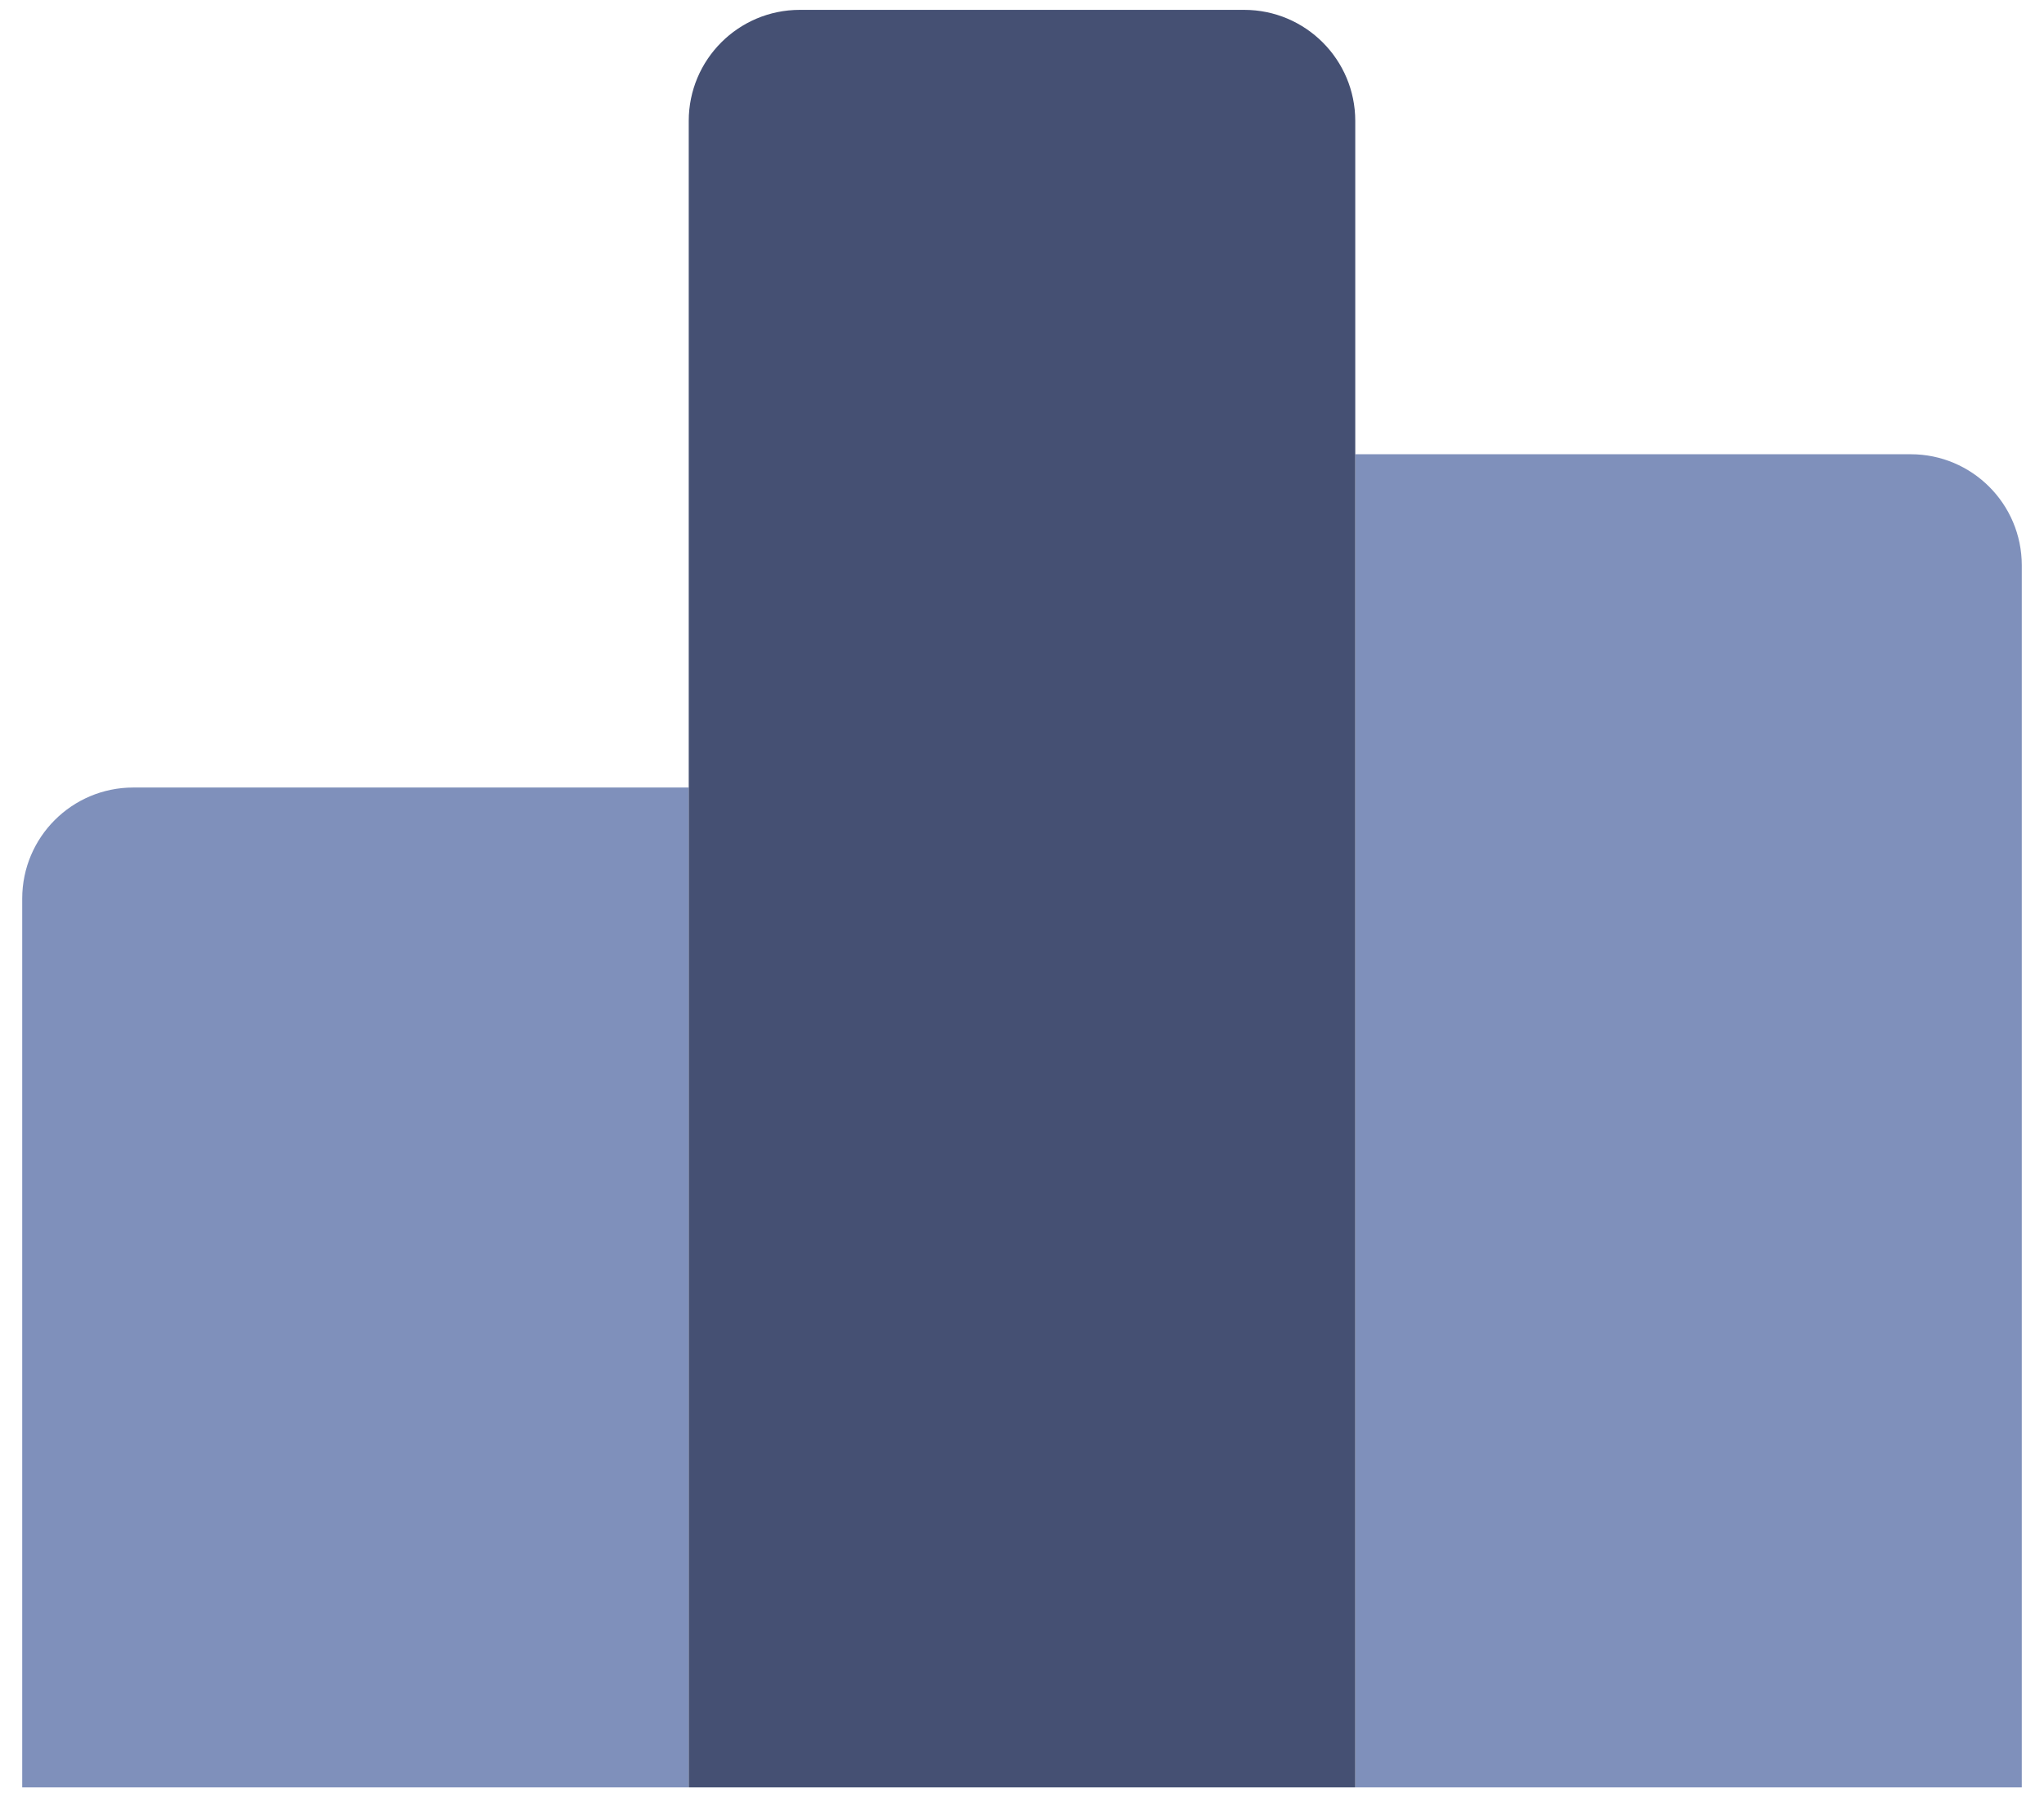
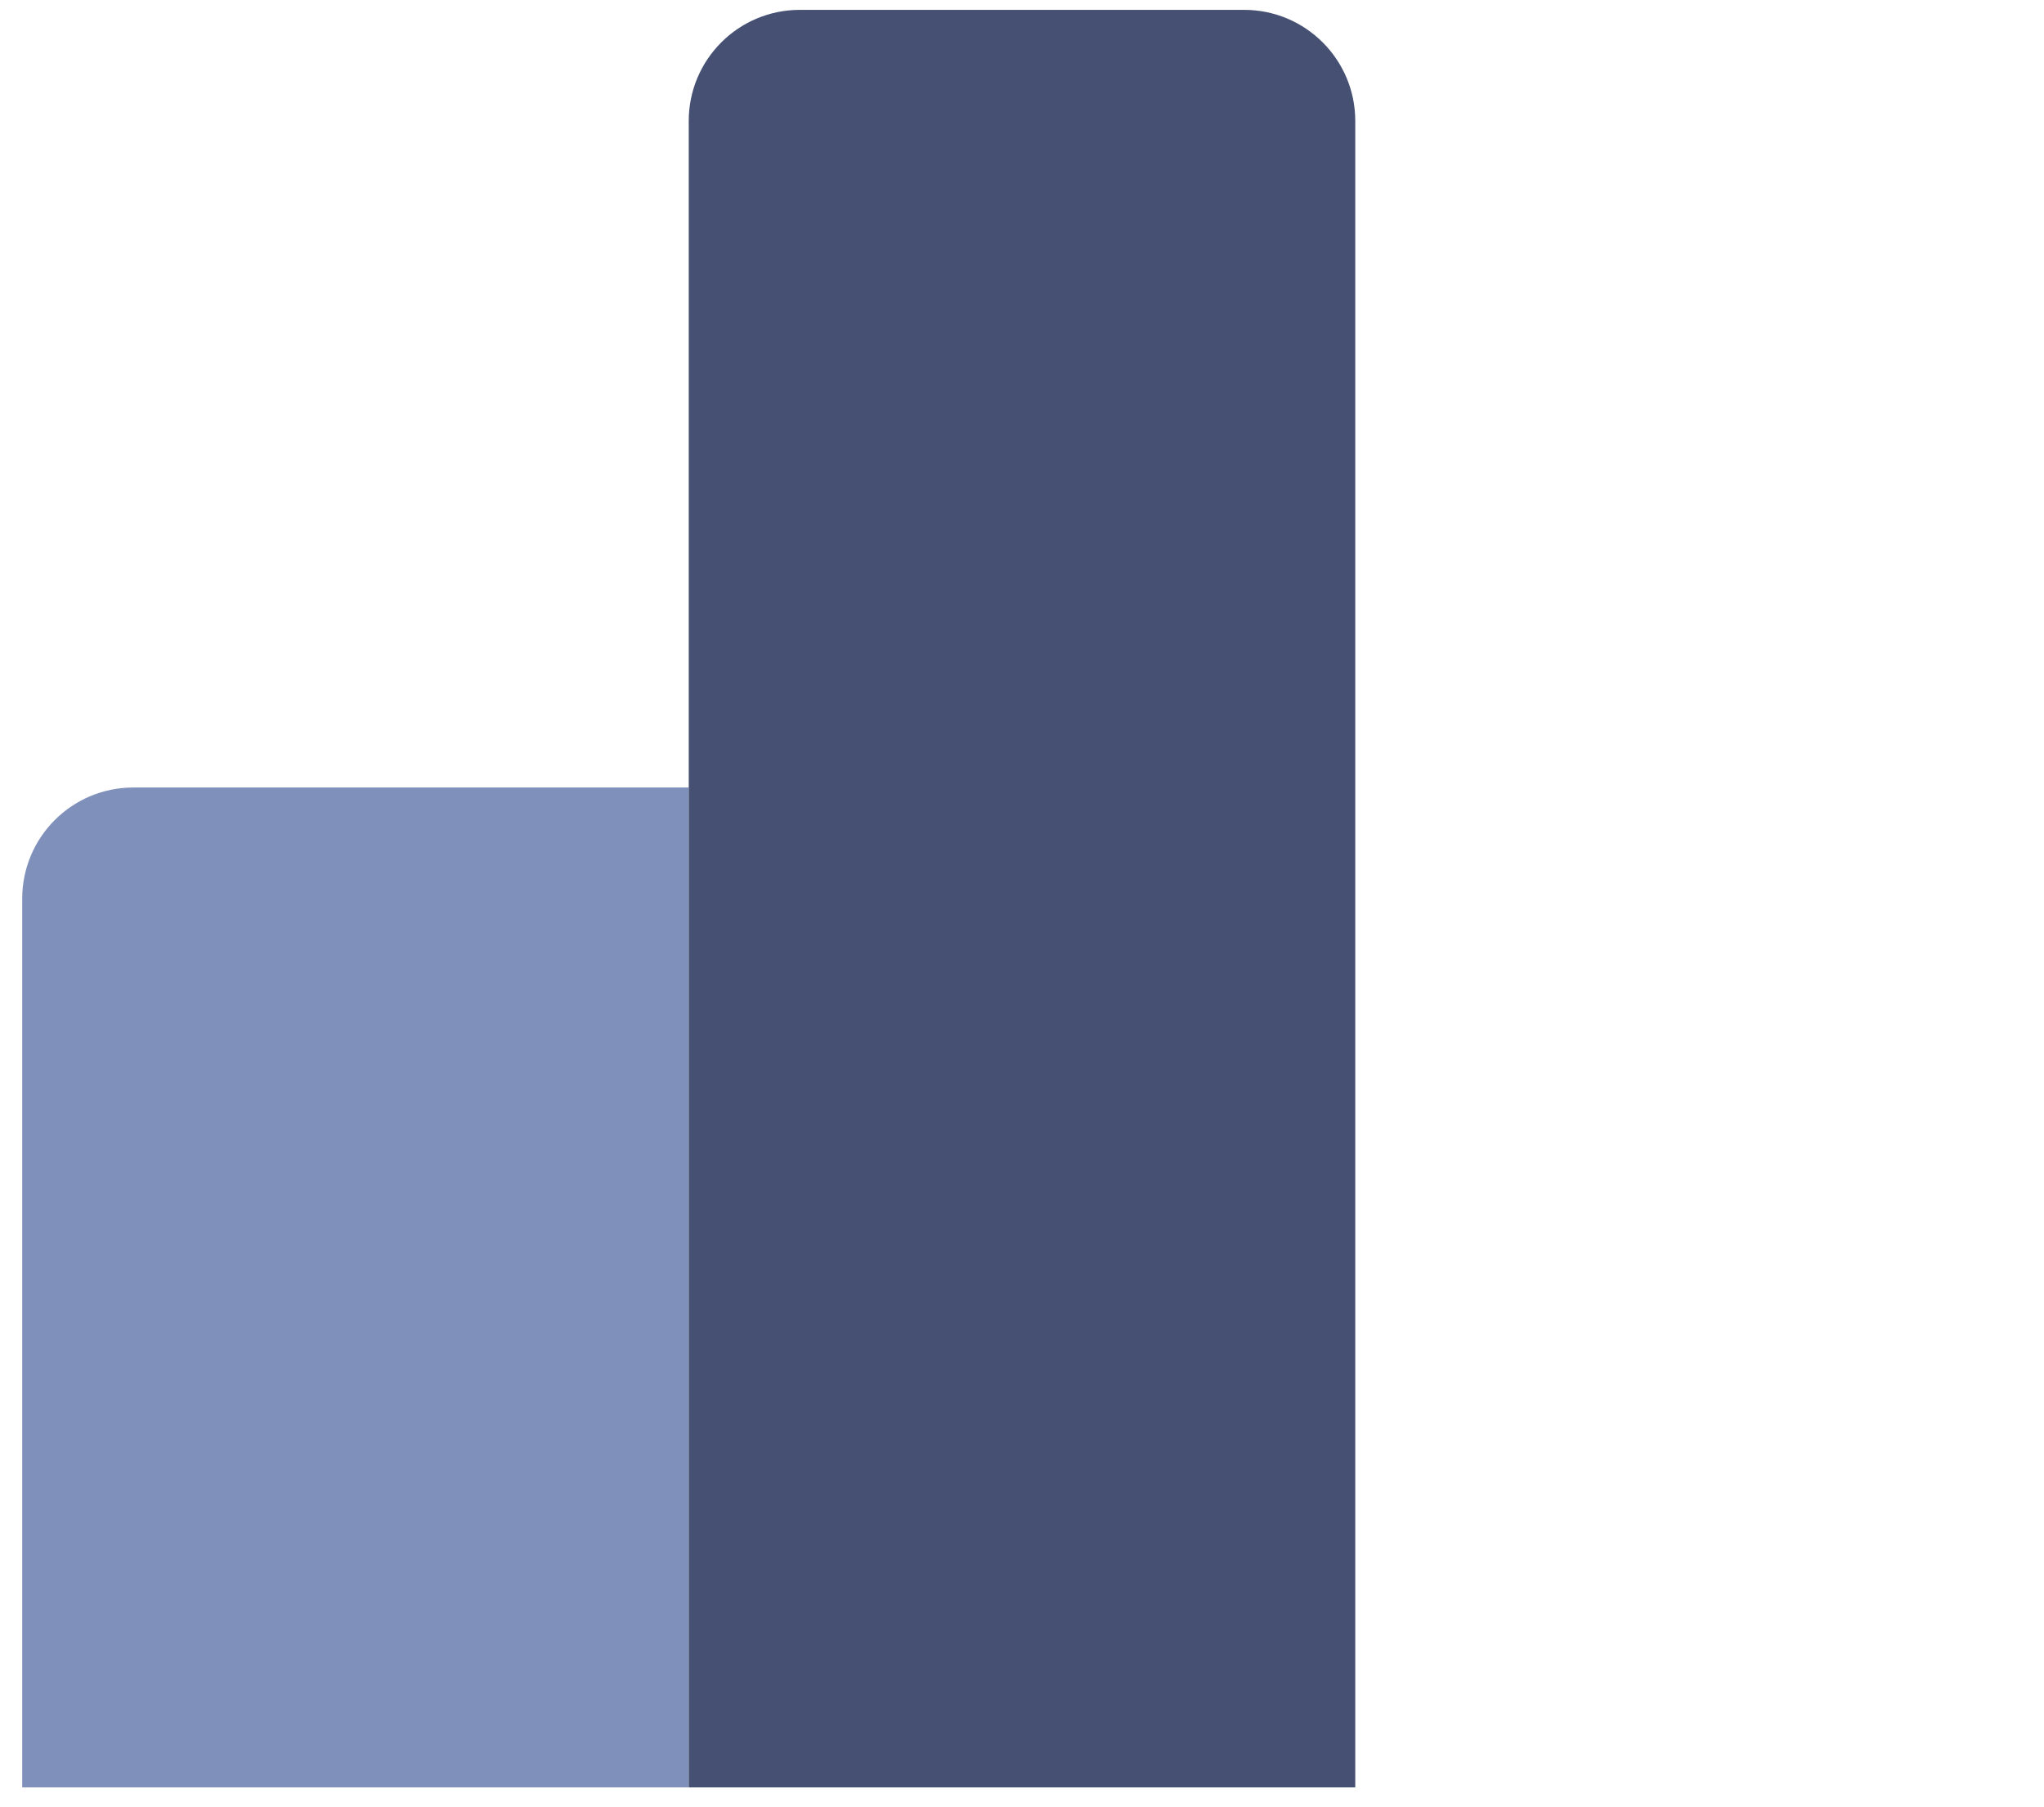
<svg xmlns="http://www.w3.org/2000/svg" width="69" height="61" viewBox="0 0 69 61" fill="none">
  <path d="M23.25 26.583H4.5C2.429 26.583 0.75 28.262 0.75 30.333V60.333H23.25V26.583Z" fill="#7F90BB" />
-   <path d="M64.5 15.333H45.75V60.333H68.25V19.083C68.25 17.012 66.571 15.333 64.5 15.333Z" fill="#7F90BB" />
  <path d="M42 0.333H27C24.929 0.333 23.25 2.012 23.25 4.083V60.333H45.75V4.083C45.75 2.012 44.071 0.333 42 0.333Z" fill="#455073" />
</svg>